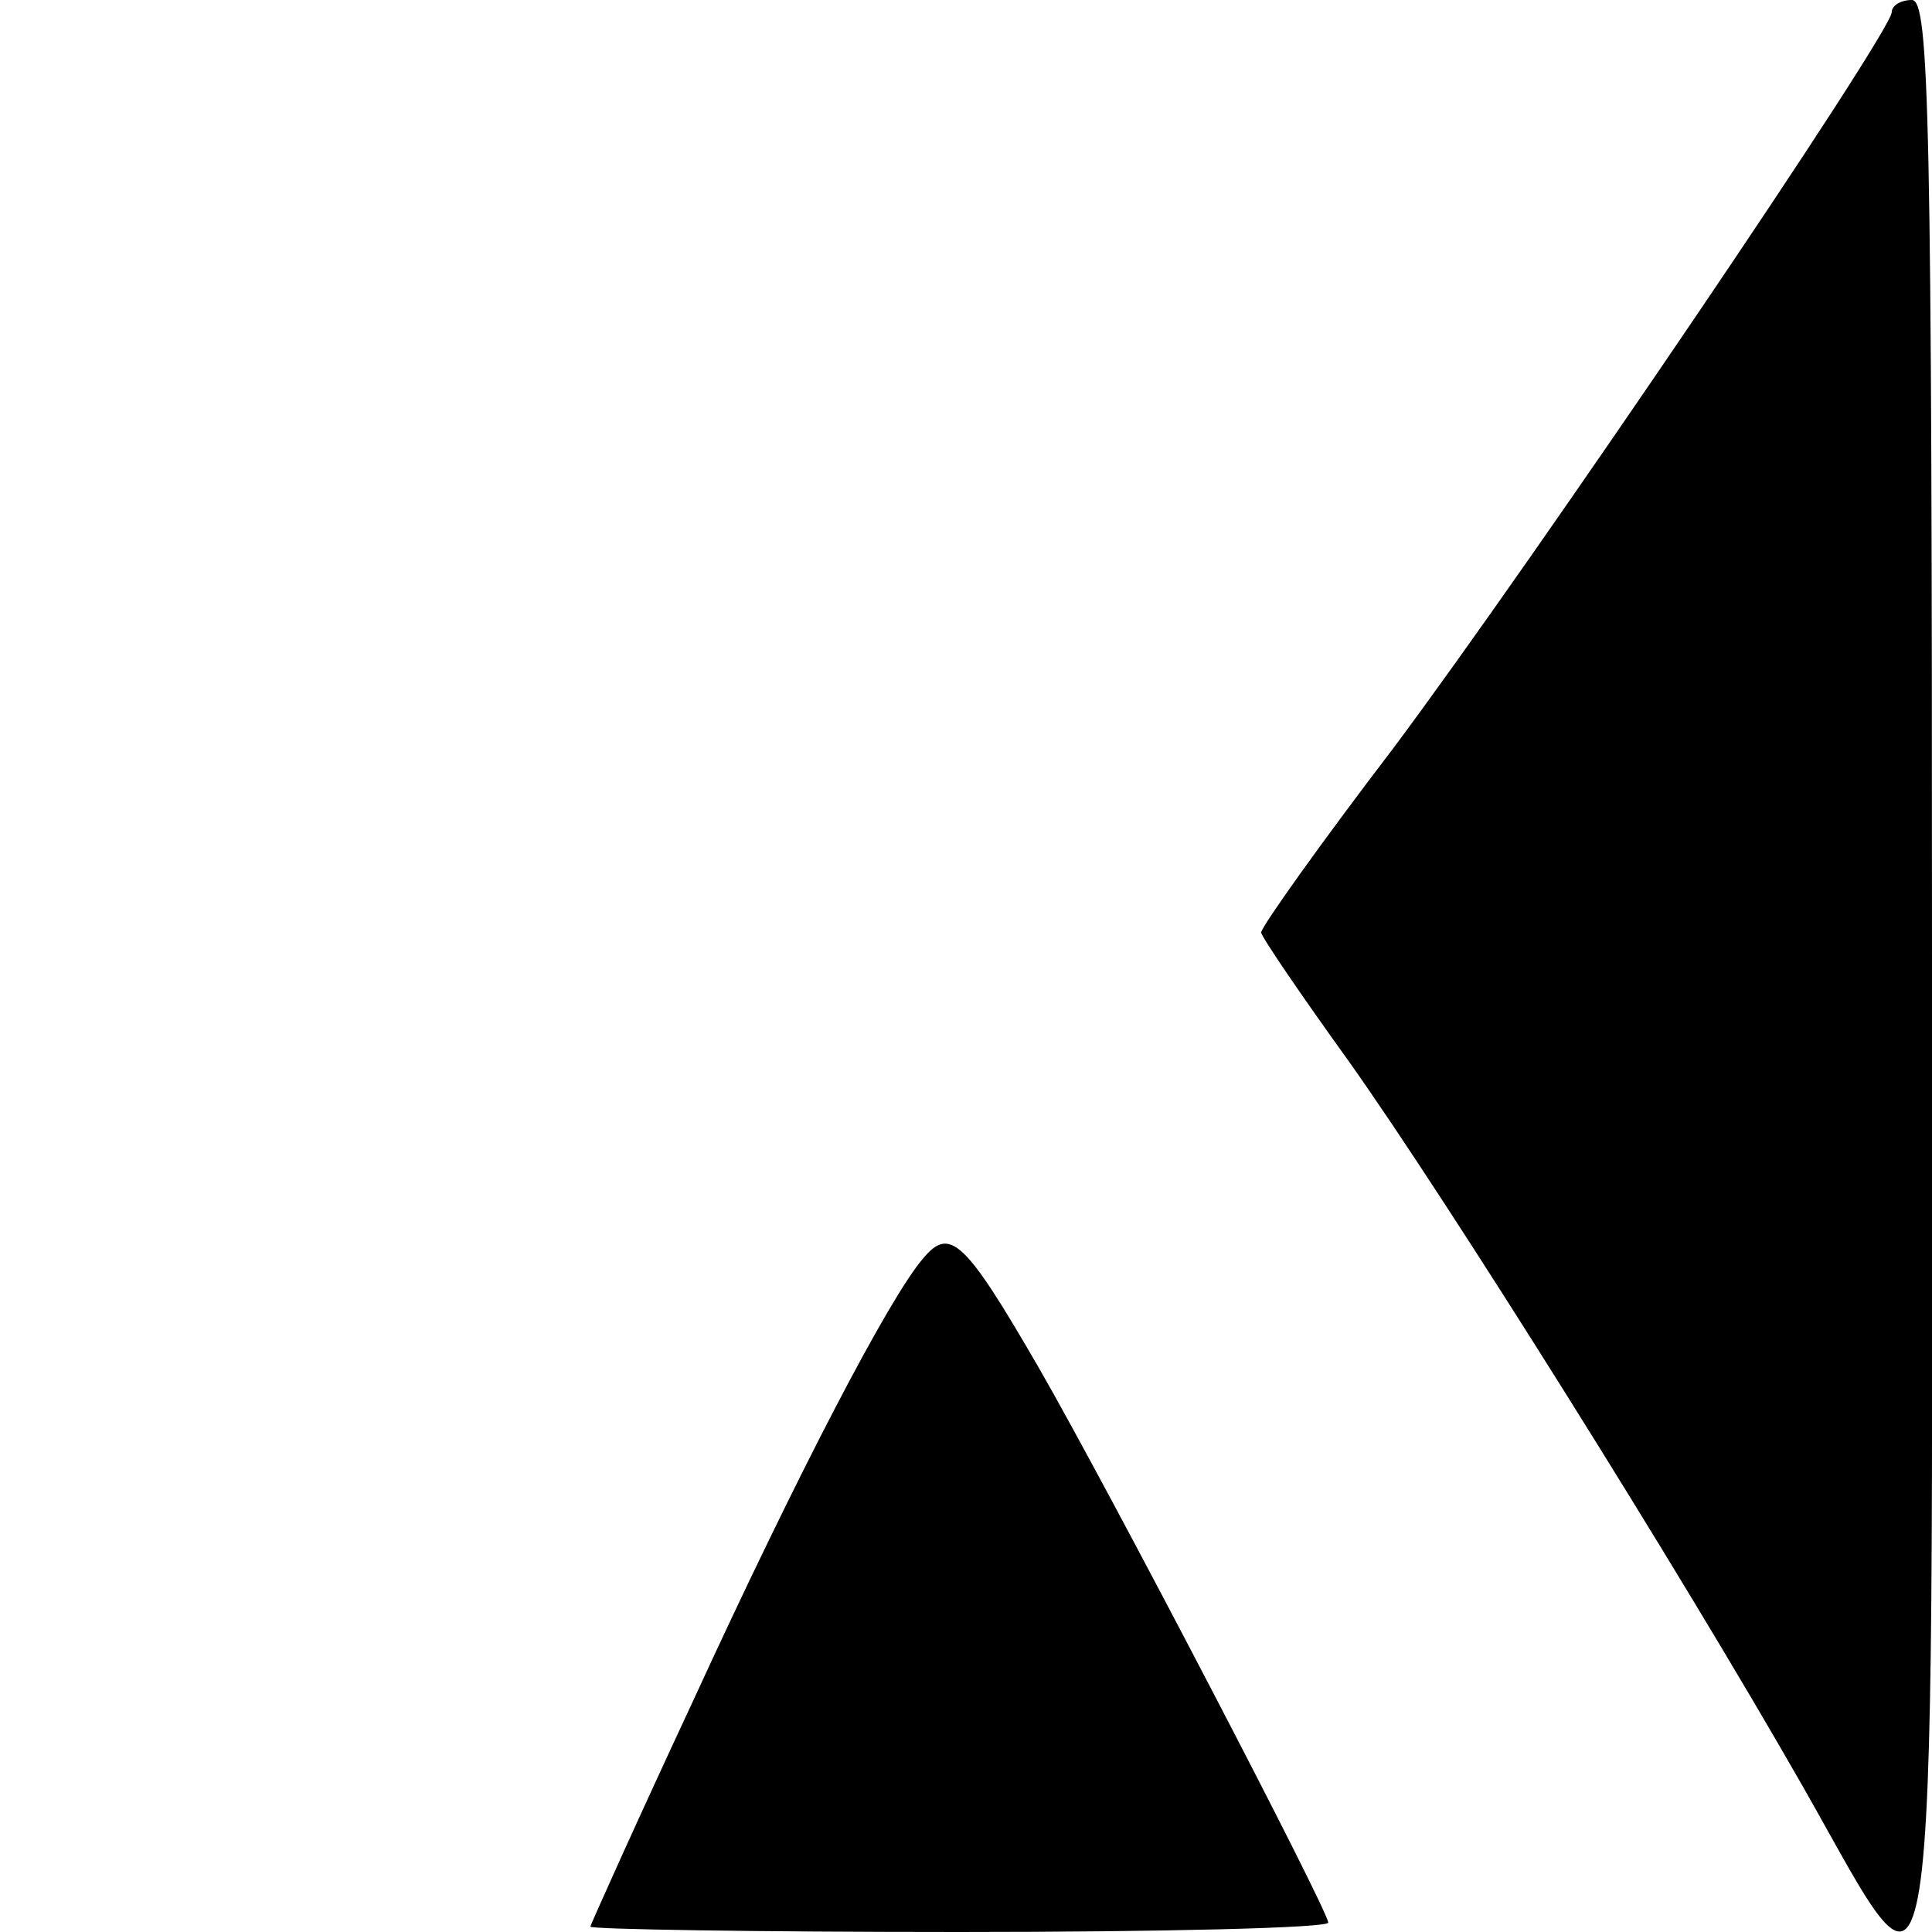
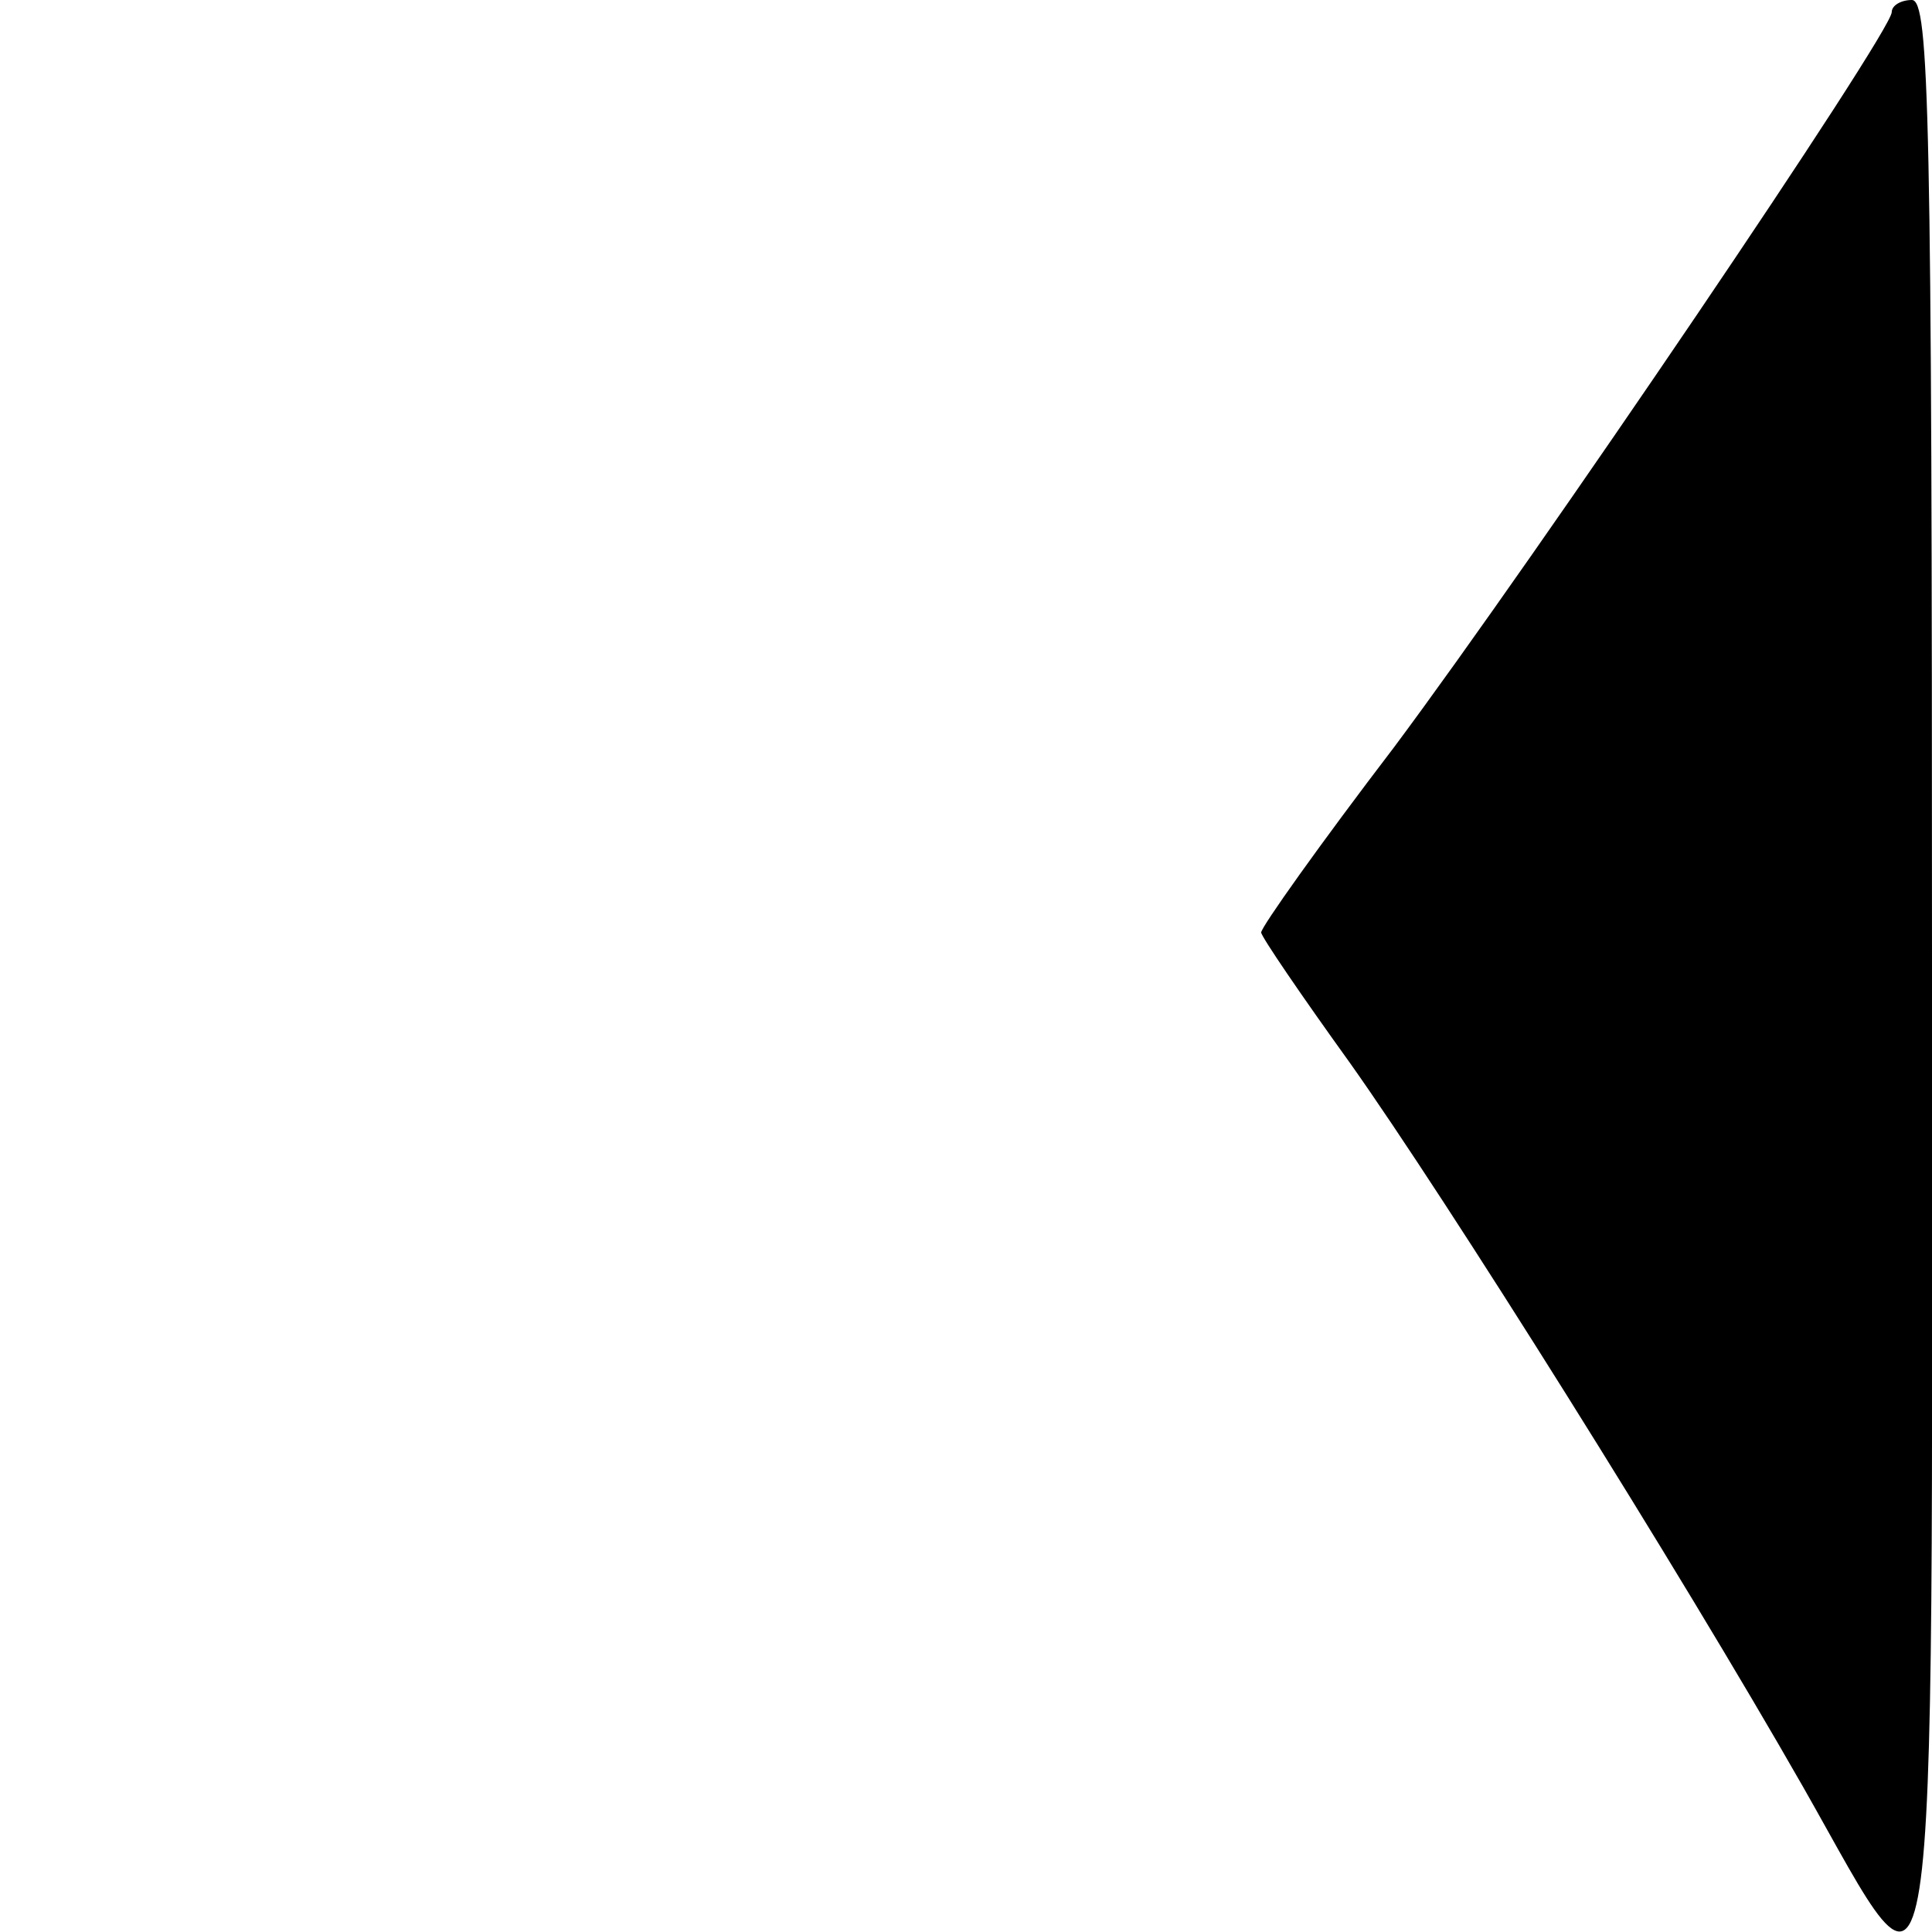
<svg xmlns="http://www.w3.org/2000/svg" version="1.0" width="144pt" height="144pt" viewBox="0 0 144 144" preserveAspectRatio="xMidYMid meet">
  <g transform="translate(0,144) scale(0.1,-0.1)" fill="#000000" stroke="none">
    <path d="M1410 1431 c0 -15 -265 -406 -371 -548 -55 -72 -99 -134 -99 -138 0 -3 30 -47 66 -97 73 -103 245 -377 338 -540 103 -181 96 -224 96 612 0 633 -2 720 -15 720 -8 0 -15 -4 -15 -9z" />
-     <path d="M688 502 c-25 -29 -93 -159 -172 -331 -42 -90 -76 -166 -76 -167 0 -2 124 -4 275 -4 151 0 275 3 275 7 0 9 -163 322 -216 414 -55 95 -66 105 -86 81z" />
  </g>
</svg>